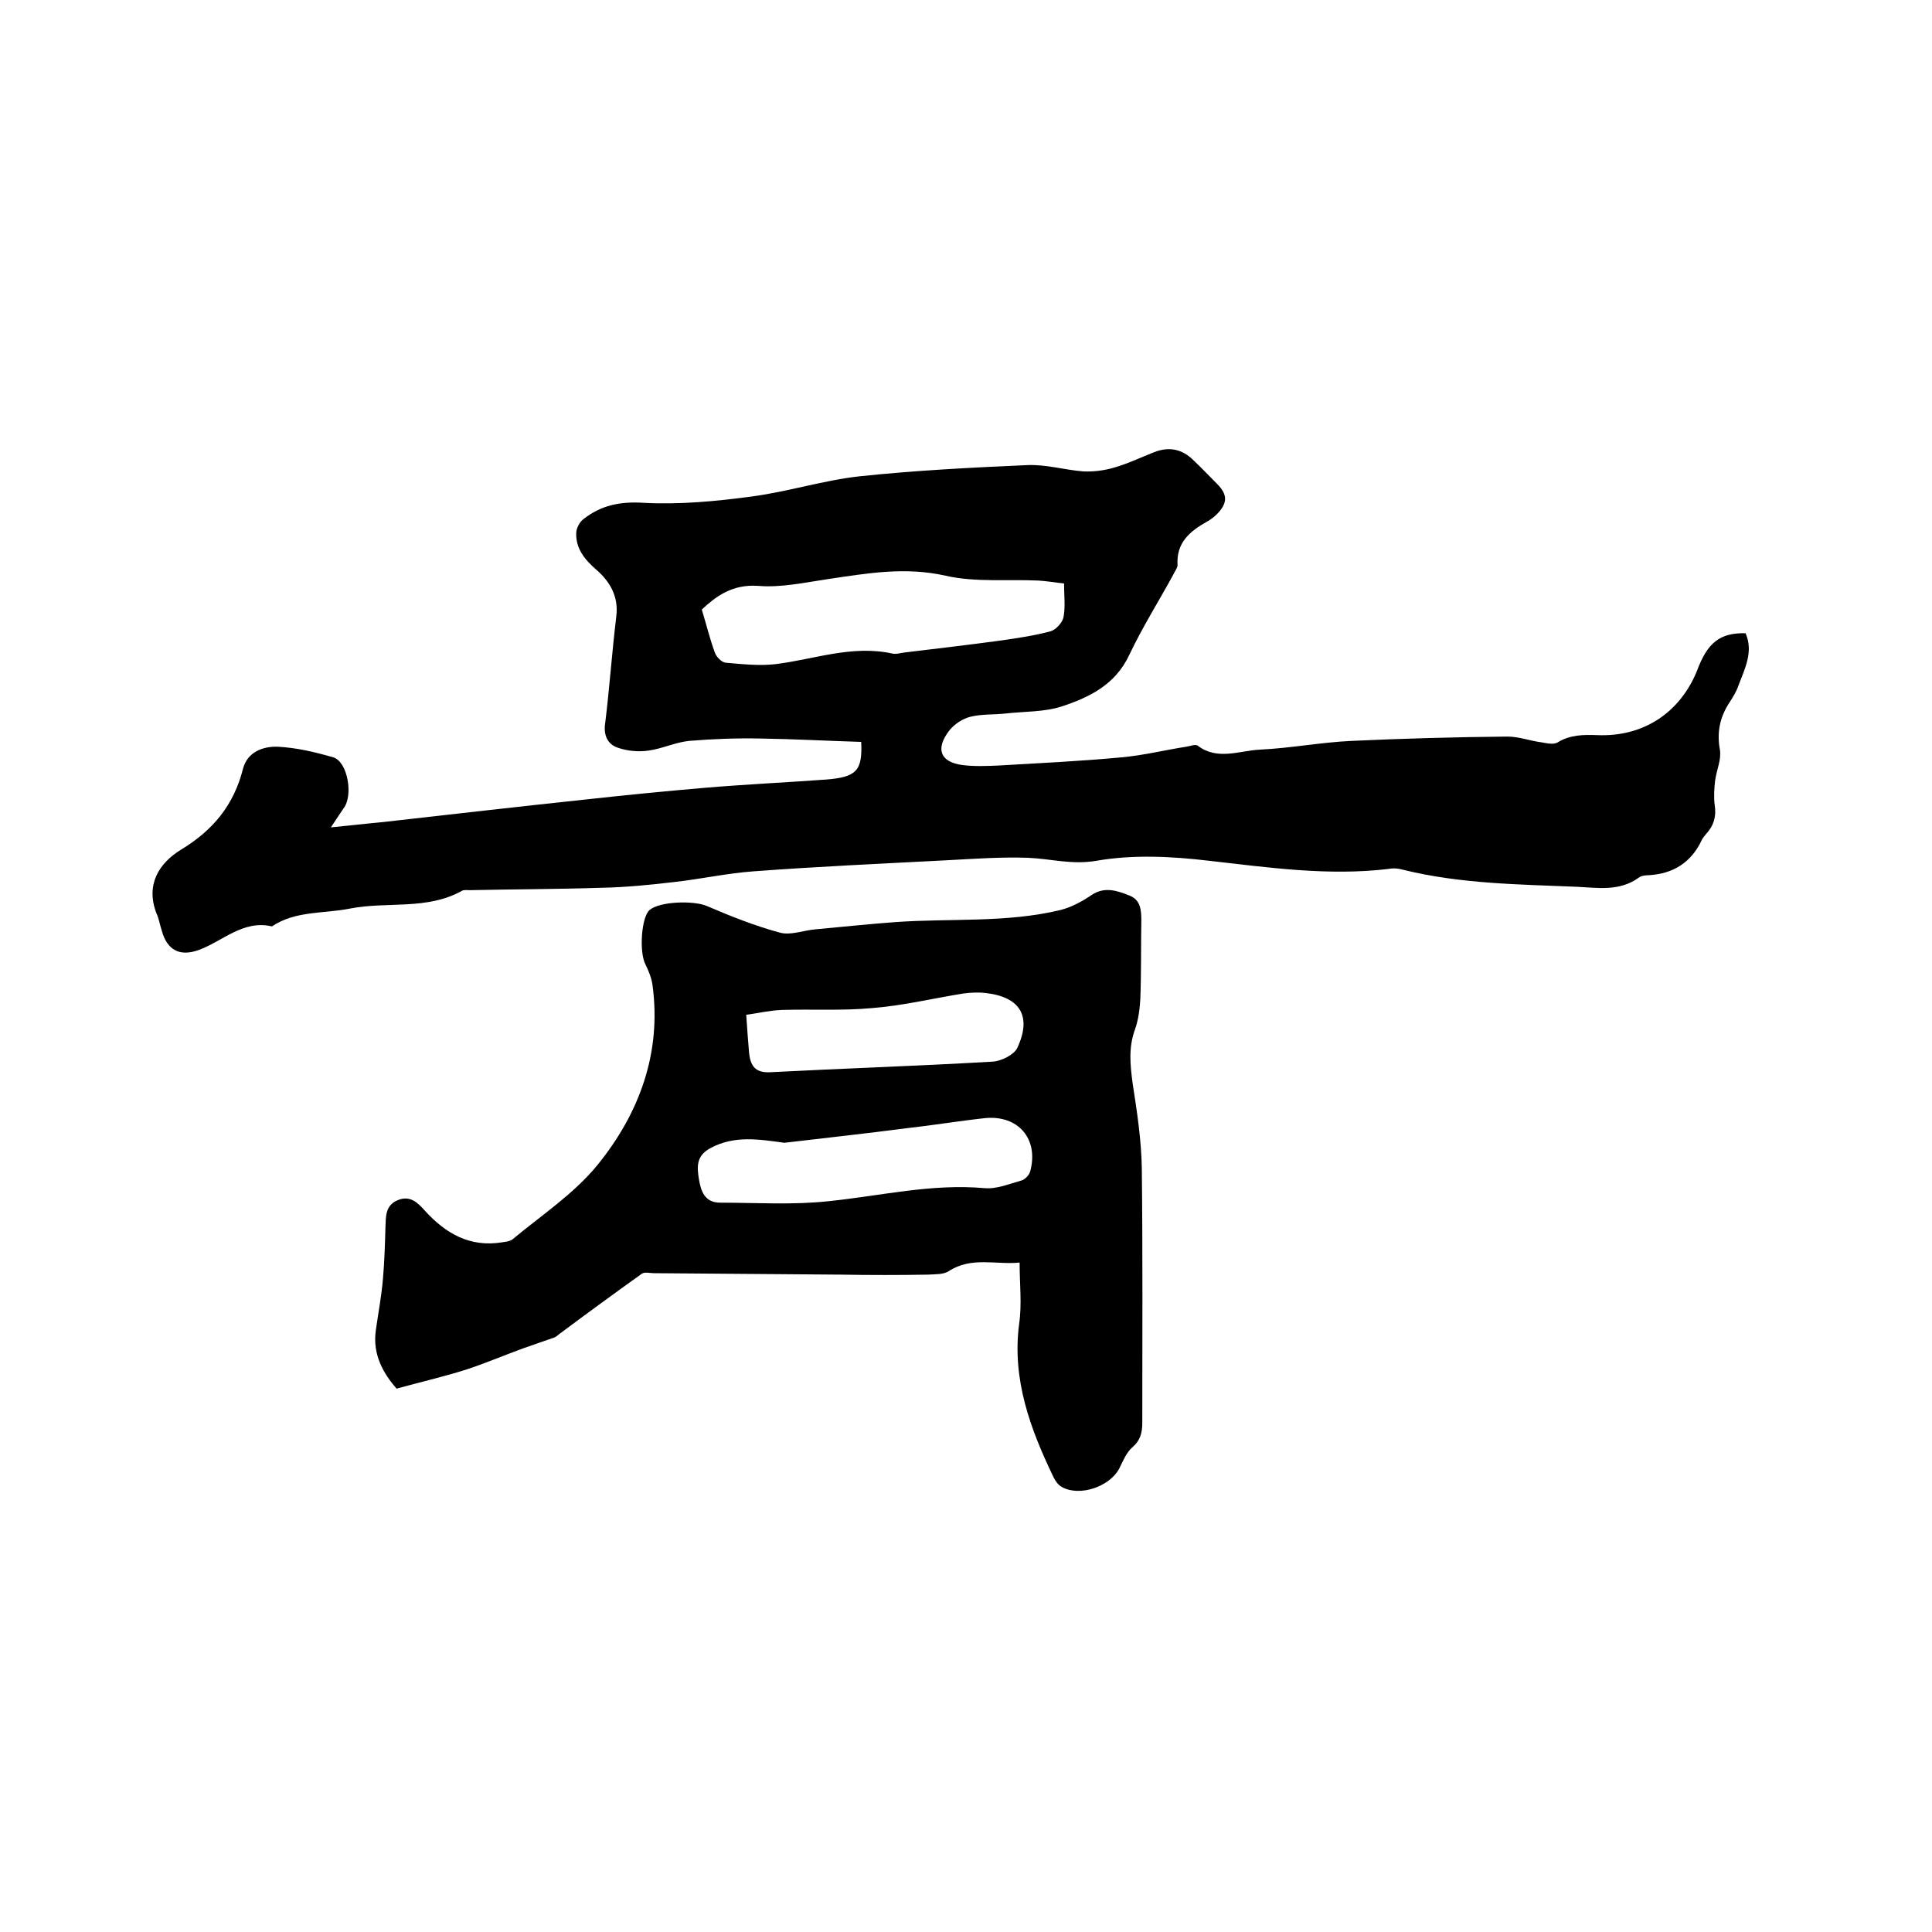
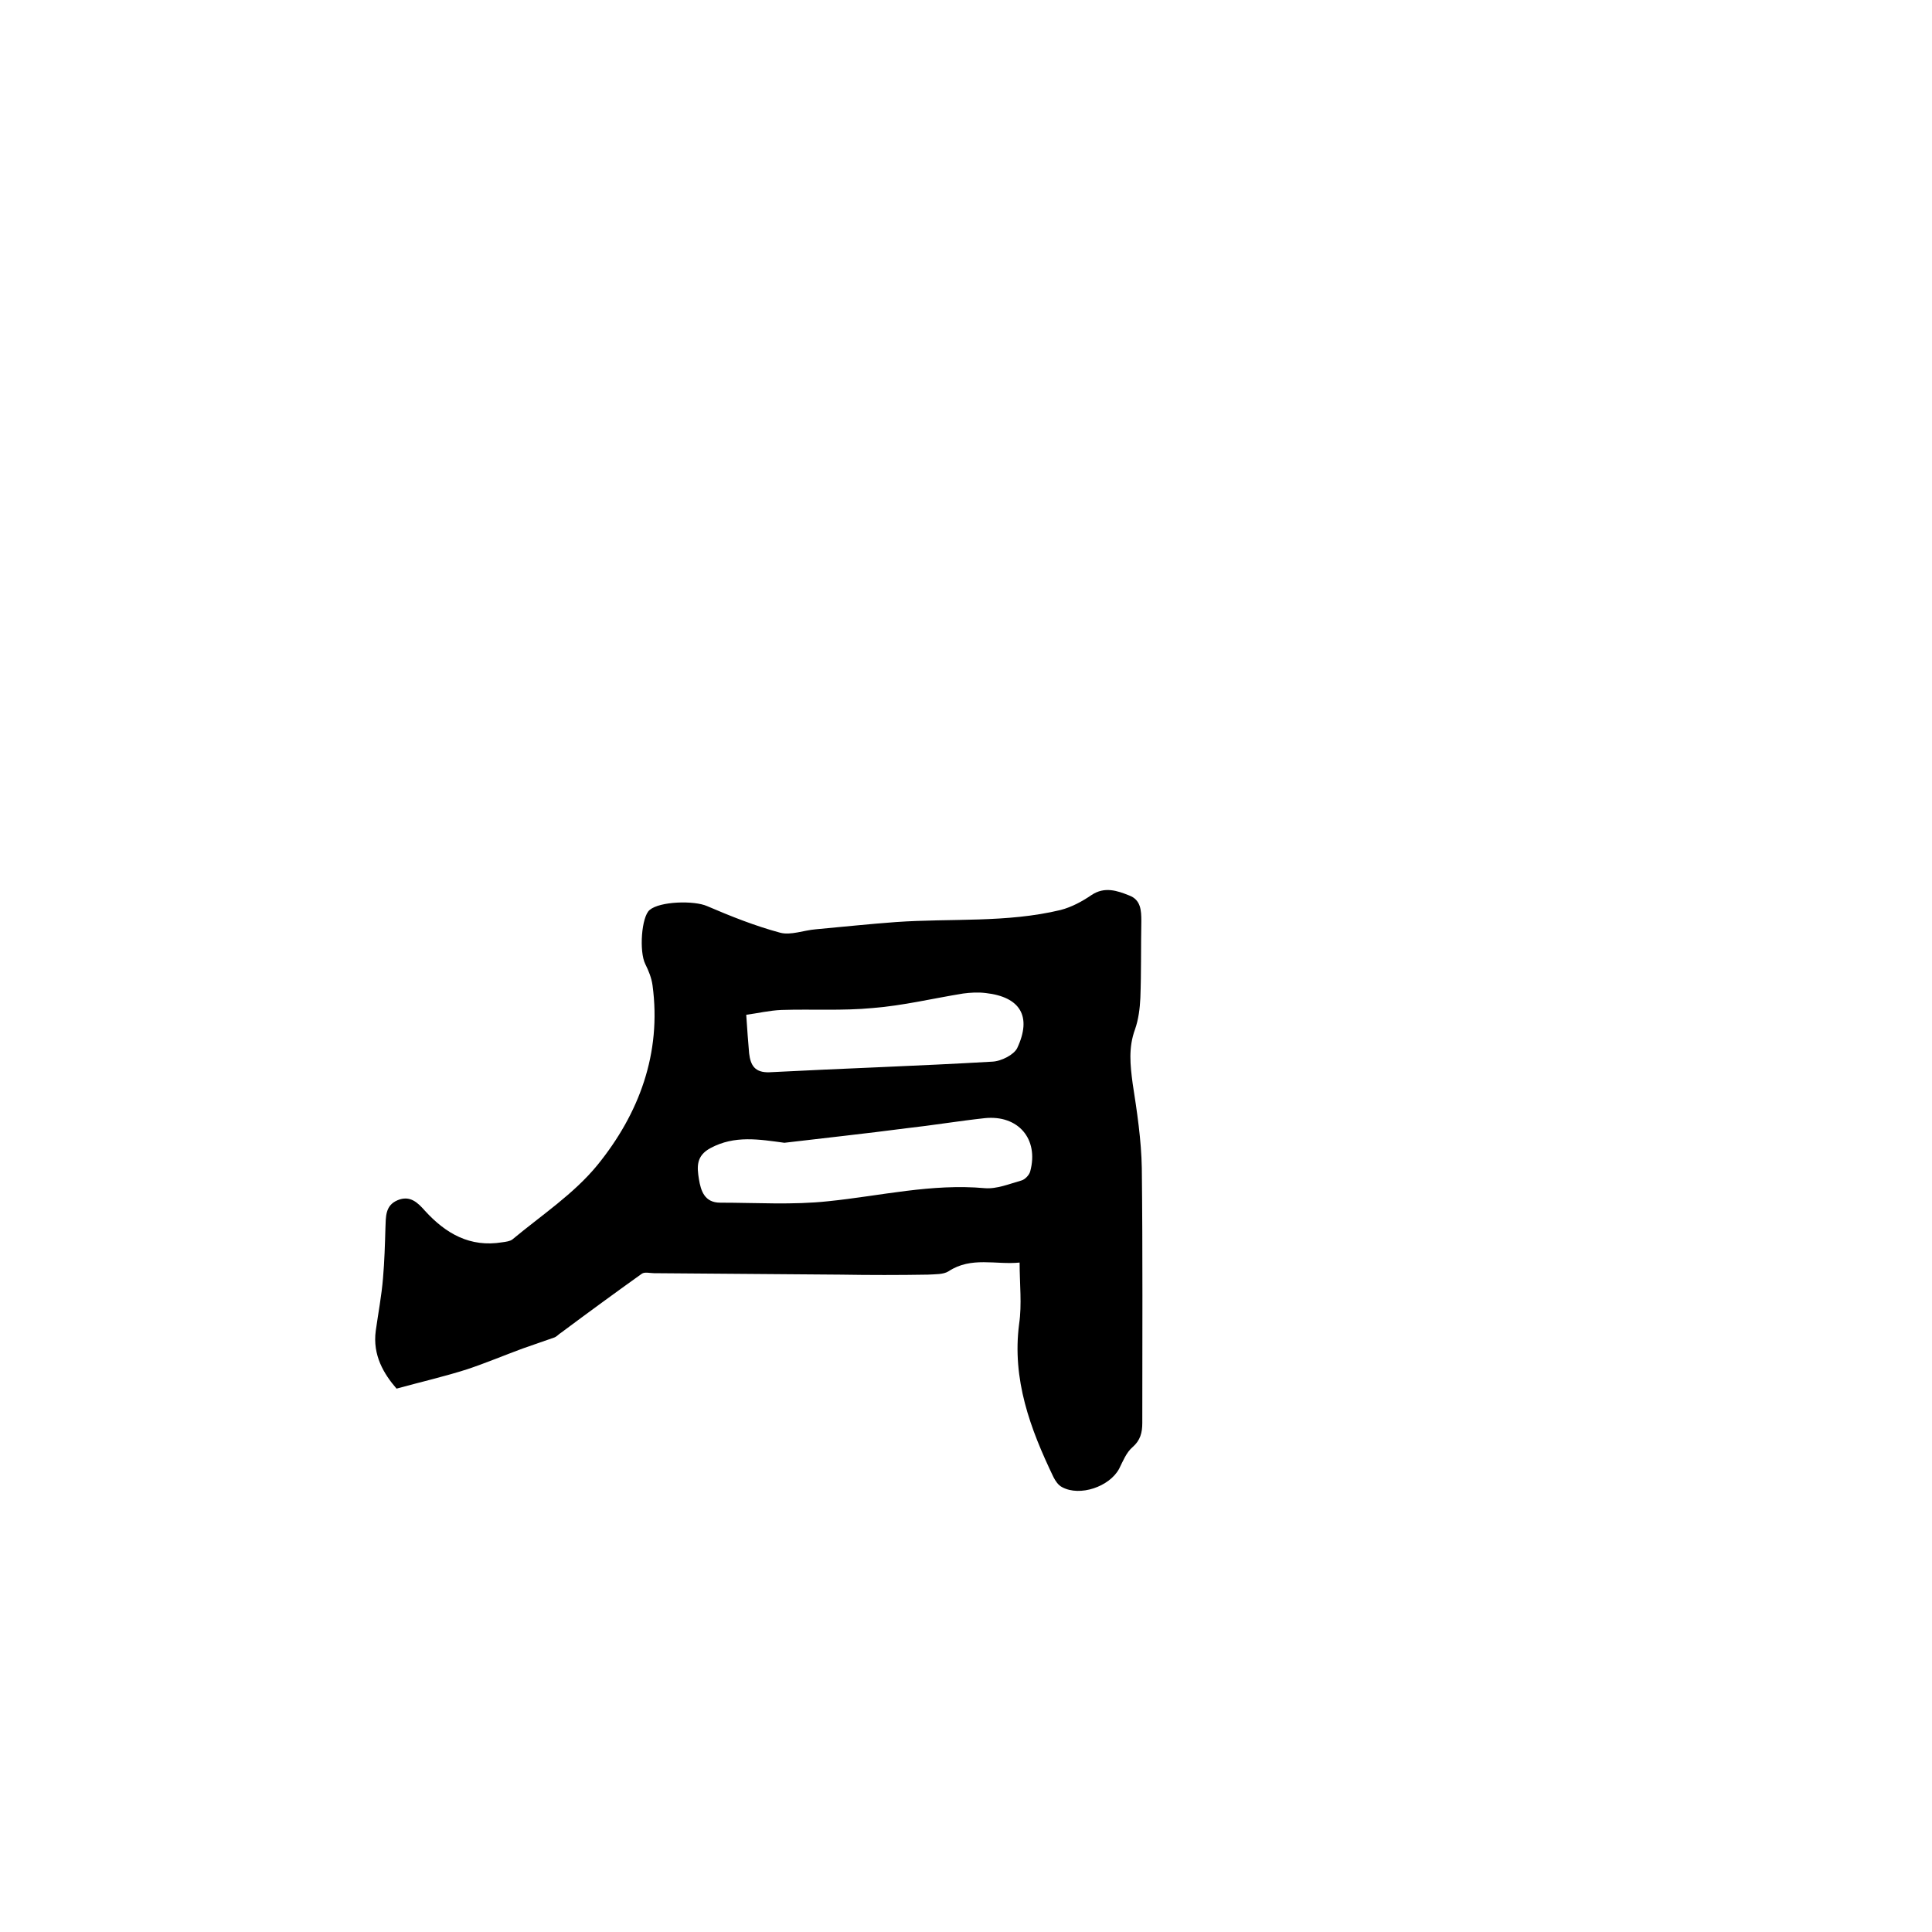
<svg xmlns="http://www.w3.org/2000/svg" enable-background="new 0 0 400 400" viewBox="0 0 400 400">
-   <path d="m361.4 131.1c1.7 3.9-.2 7.4-1.5 10.9-.4 1.2-1.1 2.3-1.8 3.4-2 3-2.7 6.2-2 9.9.3 2-.7 4.1-1 6.3-.2 1.7-.3 3.4-.1 5 .4 2.4-.2 4.4-1.8 6.1-.3.4-.7.8-.9 1.3-2.2 4.6-5.9 6.9-10.9 7.2-.7 0-1.6.1-2.1.5-4 2.9-8.5 2.1-12.8 1.9-12-.5-24.1-.6-35.9-3.5-1-.3-2.1-.4-3.1-.2-12.5 1.5-24.9-.3-37.3-1.7-7.6-.9-15.6-1.3-23.1 0-5.1.9-9.5-.4-14.2-.6-5.6-.2-11.1.2-16.7.5-13.4.7-26.8 1.3-40.2 2.3-5.5.4-10.9 1.6-16.3 2.2-5 .6-10.1 1.1-15.1 1.2-9.1.3-18.2.3-27.3.5-.5 0-1.2-.1-1.6.1-7.3 4.1-15.5 2.2-23.2 3.7-5.4 1.1-11.3.4-16.2 3.7-6-1.4-10.2 3.1-15.2 4.9-3.9 1.4-6.5 0-7.6-4-.4-1.2-.6-2.5-1.1-3.6-2.3-5.9.5-10.4 5.1-13.2 6.6-4 10.9-9.2 12.8-16.7.9-3.5 4.1-4.7 7.2-4.6 3.9.2 7.7 1.1 11.5 2.2 3 .9 4.2 8 2.1 10.6-.7 1-1.3 2-2.6 3.9 4.2-.4 7.5-.8 10.8-1.1 14.1-1.6 28.1-3.2 42.2-4.7 8.2-.9 16.3-1.7 24.5-2.4 8.3-.7 16.7-1.1 25-1.7 6.3-.5 7.6-1.8 7.3-7.8-6.9-.2-14-.6-21-.7-4.9-.1-9.9.1-14.7.5-2.8.3-5.5 1.6-8.3 2-2.1.3-4.4.1-6.4-.6-2.1-.7-3-2.6-2.6-5.1.9-7.3 1.4-14.7 2.3-22.1.5-4.1-1.3-7.2-4.2-9.7-2.3-2-4.2-4.3-4.1-7.5 0-1 .7-2.4 1.6-3 3.6-2.8 7.5-3.6 12.3-3.3 7.4.4 15-.3 22.4-1.3 7.6-1 15-3.4 22.5-4.2 11.4-1.2 23-1.8 34.5-2.3 3.9-.2 7.8 1 11.7 1.3 2.1.1 4.4-.2 6.4-.8 2.8-.8 5.5-2.1 8.3-3.2 3.1-1.2 5.8-.6 8.1 1.7 1.7 1.6 3.3 3.3 4.9 4.9 2.2 2.2 2.2 4-.1 6.3-.6.6-1.3 1.1-2 1.5-3.6 2-6.4 4.4-6.1 9 0 .6-.6 1.3-.9 2-3 5.5-6.4 10.9-9.1 16.6-2.9 6.2-8.3 8.8-14.1 10.7-3.5 1.1-7.5 1-11.3 1.4-2.5.3-5.1.1-7.5.7-1.6.4-3.3 1.5-4.4 2.9-2.9 3.8-1.8 6.5 2.8 7.1 2.4.3 4.8.2 7.3.1 8.5-.5 17.1-.9 25.6-1.7 4.5-.4 8.9-1.5 13.4-2.2.8-.1 1.9-.6 2.4-.2 4.1 3.1 8.6 1 12.9.8 6.3-.3 12.5-1.5 18.8-1.8 10.8-.5 21.6-.8 32.4-.9 2.4 0 4.7.9 7.1 1.2 1.1.2 2.5.5 3.3 0 2.6-1.6 5.4-1.6 8.2-1.5 9.4.4 17-4.5 20.6-13.2 2.2-6 4.8-8 10.1-7.9zm-141.1-10.3c-1.9-.2-3.6-.5-5.3-.6-6.4-.3-13.1.4-19.2-1-8.4-1.9-16.3-.5-24.4.7-4.8.7-9.7 1.8-14.4 1.4-5.5-.4-8.9 2.3-11.7 4.9 1 3.3 1.7 6.2 2.7 8.9.3.9 1.4 2 2.2 2.1 3.4.3 7 .7 10.4.3 8-1 15.8-4 24.1-2.2.8.2 1.7-.1 2.5-.2 6.7-.8 13.4-1.6 20.1-2.5 3.4-.5 6.9-1 10.2-1.9 1.1-.3 2.5-1.8 2.7-3 .4-2.1.1-4.4.1-6.9z" />
  <path d="m211.1 261.4c-4.9.5-10-1.3-14.7 1.8-1.1.7-2.8.6-4.3.7-6 .1-12 .1-18 0-12.9-.1-25.8-.2-38.7-.3-.8 0-1.9-.3-2.5.1-5.6 4-11.2 8.1-16.7 12.2-.5.3-.9.8-1.4 1-2.2.8-4.4 1.5-6.6 2.3-3.8 1.4-7.6 3-11.5 4.3-4.7 1.5-9.5 2.6-14.6 4-2.6-3-5-6.9-4.3-12 .5-3.6 1.2-7.2 1.5-10.9.3-3.5.4-6.9.5-10.4.1-2.2-.1-4.6 2.5-5.7s4.2.5 5.7 2.2c4.3 4.7 9.3 7.6 16 6.5.7-.1 1.6-.2 2.1-.6 6-5 12.7-9.4 17.6-15.4 8.6-10.6 13.3-23.1 11.4-37.2-.2-1.5-.8-3-1.5-4.4-1.3-2.6-.8-9.8.9-11.2 2.1-1.8 9.2-2 11.9-.8 4.9 2.1 9.9 4.1 15.1 5.5 2.2.6 4.9-.5 7.4-.7 5.5-.5 11.1-1.1 16.6-1.5 11.4-.8 22.9.2 34.1-2.5 2.3-.6 4.5-1.8 6.4-3.1 2.7-1.8 5.3-.9 7.8.1 2.4.9 2.5 3.1 2.5 5.3-.1 5.3 0 10.6-.2 15.9-.1 2.2-.4 4.5-1.1 6.5-1.4 3.8-1 7.4-.5 11.2.9 5.8 1.8 11.7 1.9 17.6.2 17.6.1 35.1.1 52.7 0 2-.4 3.6-2 5-1.3 1.1-2 2.9-2.8 4.5-2 3.7-8.1 5.8-11.8 3.8-.8-.4-1.4-1.3-1.8-2.1-4.8-10-8.6-20.2-7.1-31.7.6-4.1.1-8.2.1-12.7zm-48.7-24.8c-5.2-.7-10.3-1.6-15.3 1.1-3 1.6-2.8 3.9-2.4 6.4s1.2 4.9 4.4 4.9c7.5 0 15 .5 22.4-.3 10.8-1.1 21.4-3.7 32.4-2.7 2.5.2 5.1-.9 7.6-1.6.7-.2 1.6-1.1 1.8-1.9 1.8-6.7-2.5-11.7-9.4-11-5.5.6-10.9 1.5-16.3 2.1-8.4 1.1-16.8 2-25.2 3zm-7.9-26.5c.2 3.2.4 5.6.6 8 .3 2.5 1.2 4 4.2 3.9 15.4-.8 30.8-1.3 46.2-2.2 1.8-.1 4.4-1.4 5.1-2.8 3.1-6.6.6-10.6-6.5-11.4-1.6-.2-3.2-.1-4.7.1-6.2 1-12.4 2.5-18.7 3-6.3.6-12.6.2-18.9.4-2.5.1-5 .7-7.3 1z" />
</svg>